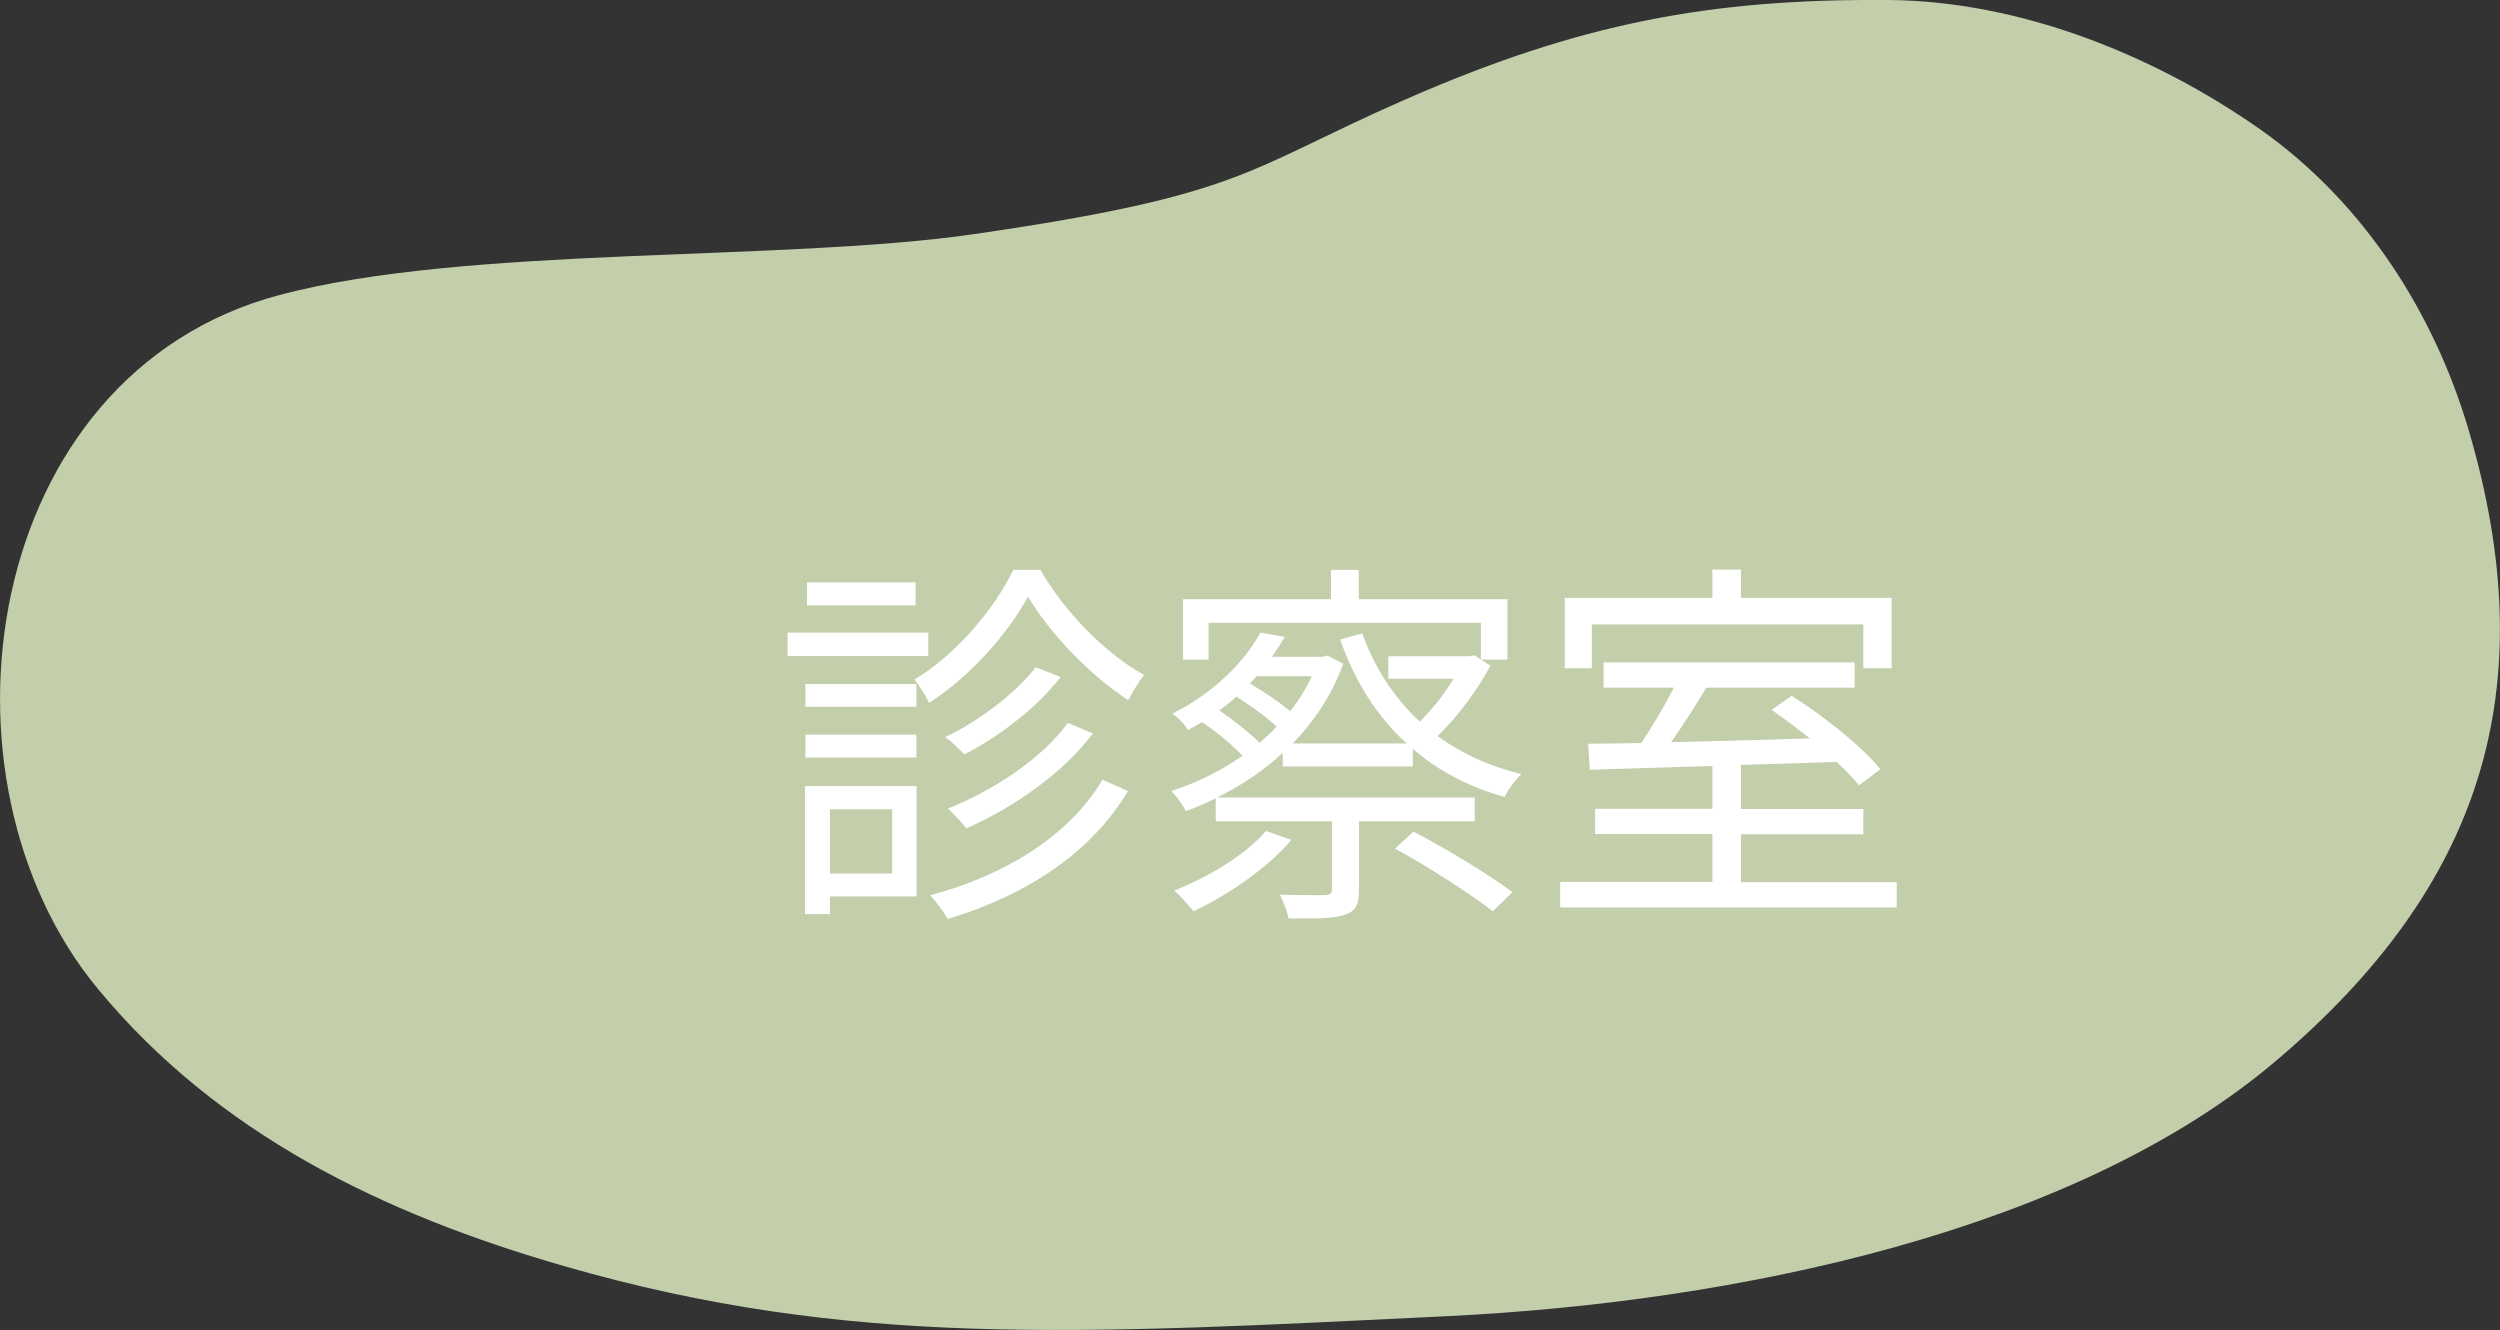
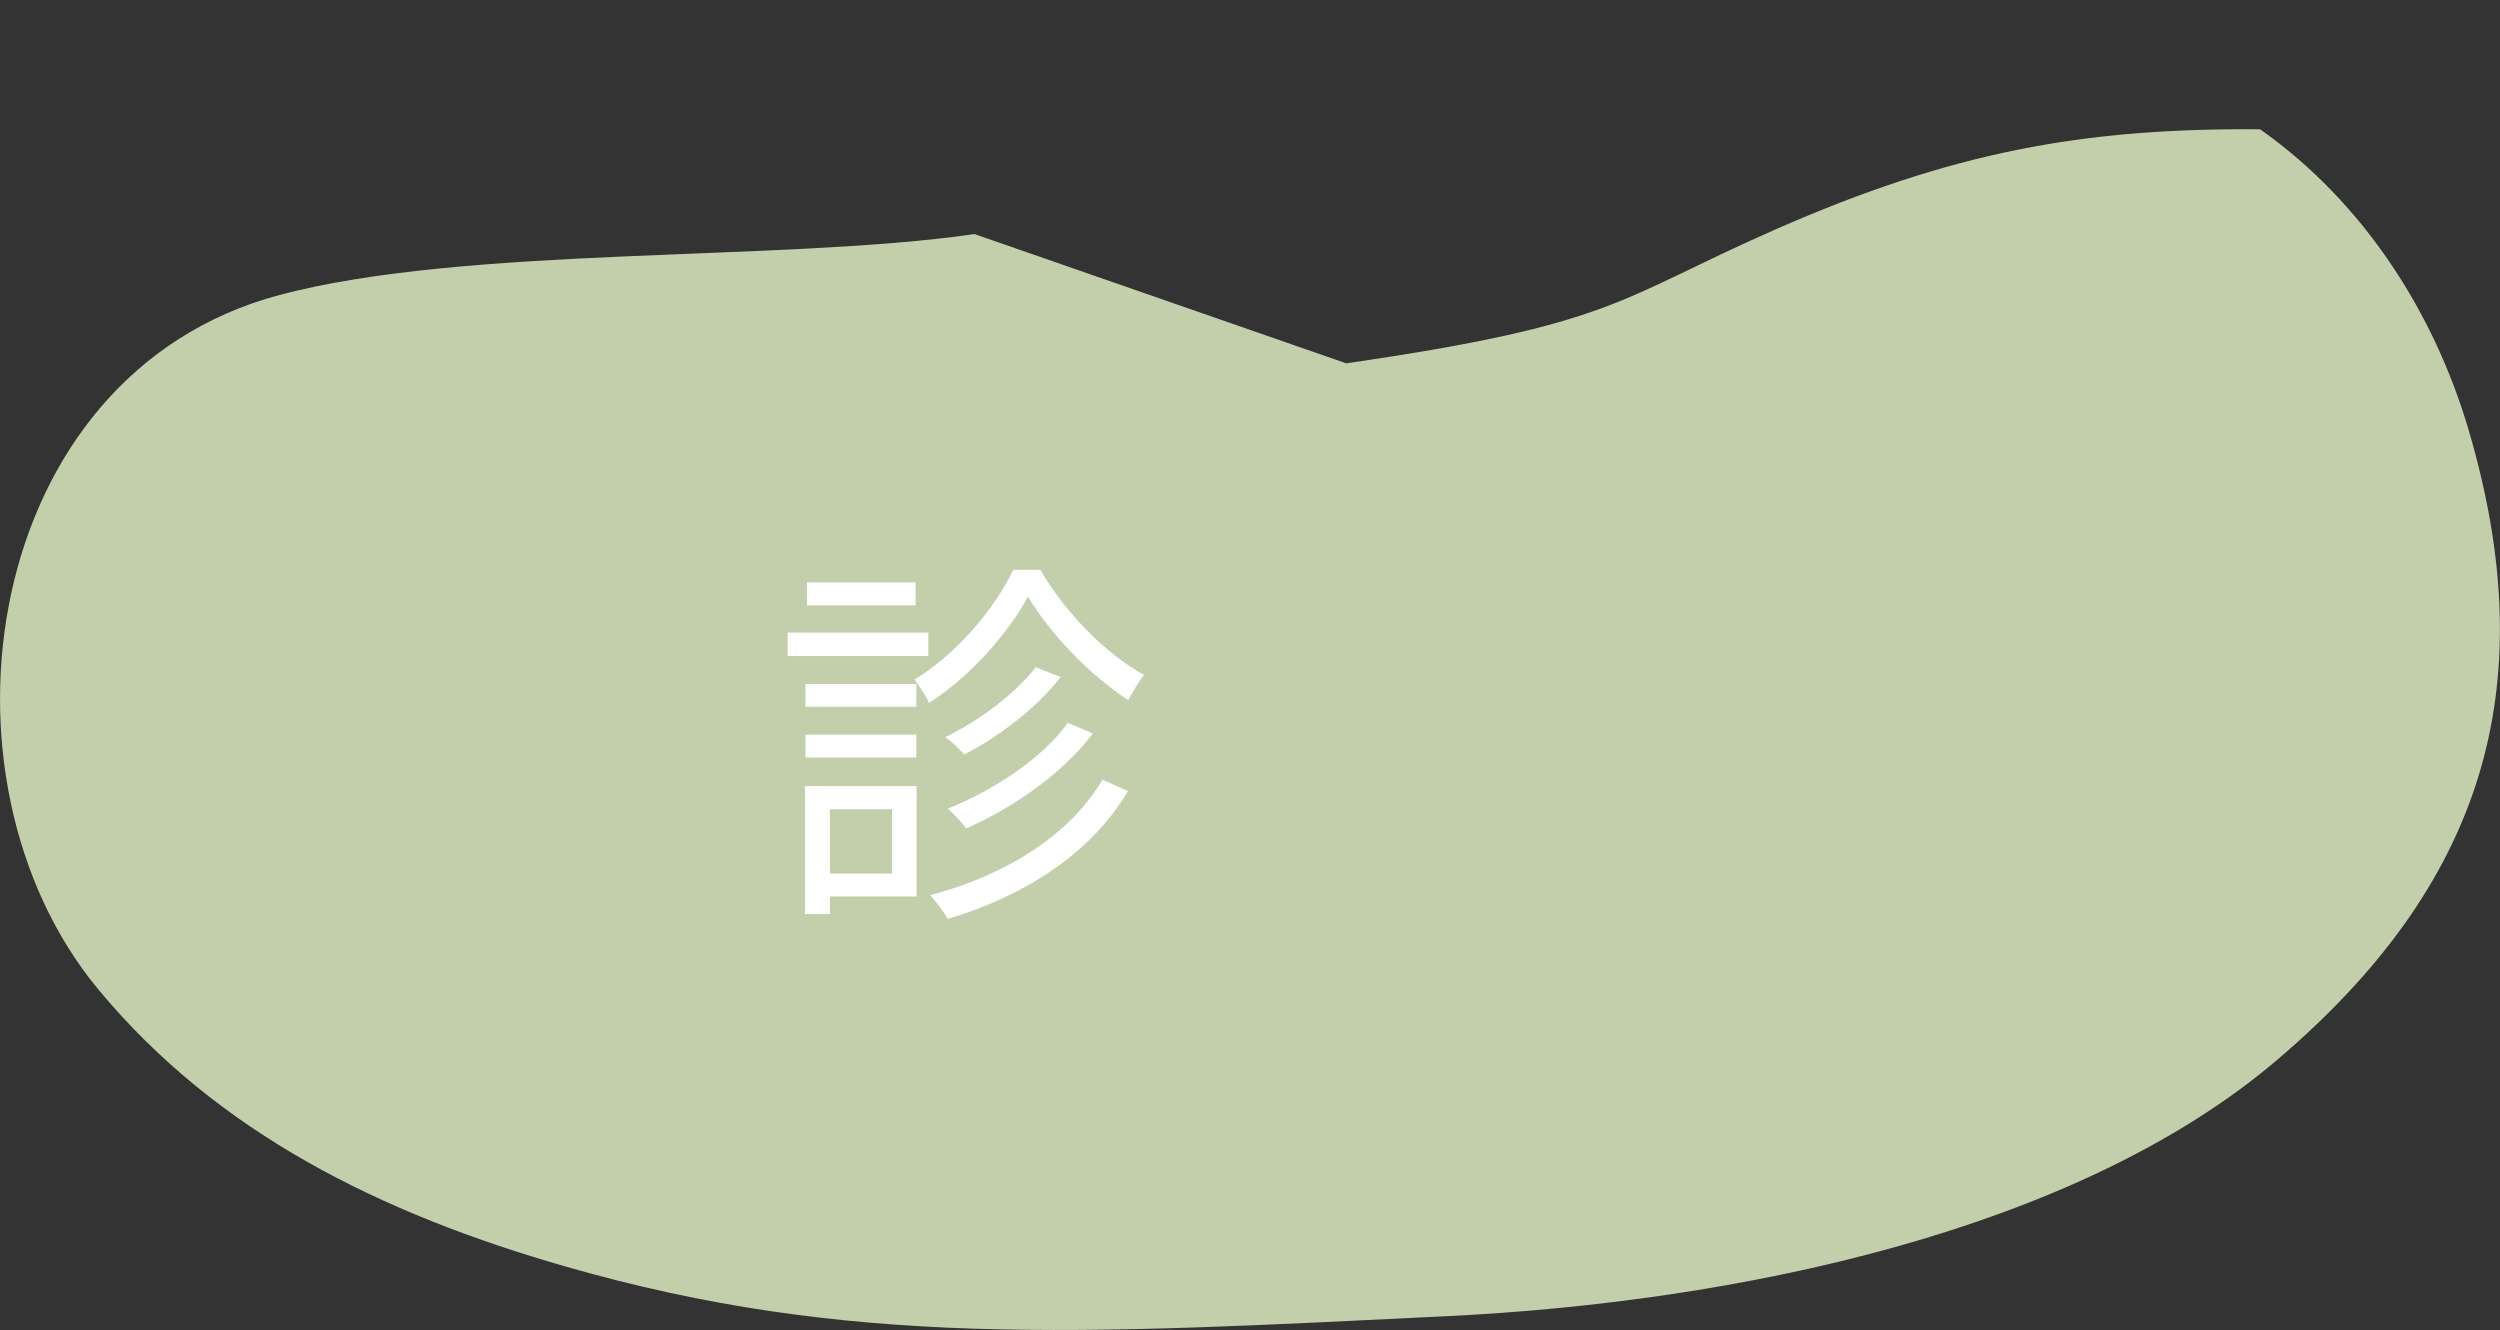
<svg xmlns="http://www.w3.org/2000/svg" id="_レイヤー_2" data-name="レイヤー 2" viewBox="0 0 98.05 52.17">
  <rect x="0" y="0" width="98.05" height="52.17" fill="#333333" stroke="none" />
  <defs>
    <style>
      .cls-1 {
        fill: #fff;
      }

      .cls-1, .cls-2 {
        stroke-width: 0px;
      }

      .cls-2 {
        fill: #c3ceab;
      }
    </style>
  </defs>
  <g id="_1026修正" data-name="1026修正">
    <g>
-       <path class="cls-2" d="m38.22,9.18c-7.59,1.1-19.93.44-27.26,2.39C-.76,14.69-3,30.55,3.86,38.81c4.67,5.63,11.1,8.79,18.31,10.86,11.13,3.2,20.08,2.66,34.59,1.95,11.28-.55,24.63-3.3,32.56-10.06,7.94-6.76,10.53-14.44,7.49-24.73-1.33-4.49-4.05-8.86-8.17-11.76C84.4,2.1,79.16.04,74.06,0c-6.97-.05-12.09.89-19.01,3.93-6.25,2.75-6.24,3.71-16.83,5.25Z" />
+       <path class="cls-2" d="m38.22,9.18c-7.59,1.1-19.93.44-27.26,2.39C-.76,14.69-3,30.55,3.86,38.81c4.67,5.63,11.1,8.79,18.31,10.86,11.13,3.2,20.08,2.66,34.59,1.95,11.28-.55,24.63-3.3,32.56-10.06,7.94-6.76,10.53-14.44,7.49-24.73-1.33-4.49-4.05-8.86-8.17-11.76c-6.97-.05-12.09.89-19.01,3.93-6.25,2.75-6.24,3.71-16.83,5.25Z" />
      <g>
        <path class="cls-1" d="m36.41,25.73h-5.52v-.92h5.52v.92Zm-.46,9.43h-3.4v.69h-.98v-5.02h4.38v4.33Zm-.01-7.44h-4.35v-.89h4.35v.89Zm-4.35,1.09h4.35v.9h-4.35v-.9Zm4.32-5.07h-4.26v-.9h4.26v.9Zm-3.36,8v2.52h2.44v-2.52h-2.44Zm8.25-9.39c.98,1.68,2.57,3.3,4.07,4.12-.21.27-.45.67-.62.99-1.49-.97-3.06-2.59-3.93-4.06-.78,1.44-2.26,3.12-3.88,4.17-.12-.27-.39-.67-.57-.92,1.61-.97,3.13-2.75,3.87-4.3h1.06Zm3.44,8.67c-1.4,2.38-3.95,4.09-7.07,5.02-.15-.27-.45-.67-.69-.93,3-.79,5.49-2.38,6.76-4.53l.99.44Zm-2.64-4.47c-.93,1.21-2.42,2.34-3.78,3.04-.2-.21-.48-.5-.75-.68,1.29-.61,2.76-1.71,3.55-2.74l.97.38Zm1.26,2.22c-1.16,1.54-3.08,2.89-4.96,3.72-.18-.24-.48-.55-.72-.78,1.79-.71,3.71-1.98,4.7-3.36l.99.42Z" />
-         <path class="cls-1" d="m58.46,26.1c-.52.97-1.3,2.02-2.08,2.77.93.67,2.03,1.19,3.29,1.49-.24.22-.53.62-.66.9-1.41-.4-2.61-1.03-3.6-1.89v.69h-5.1v-.53c-.78.72-1.67,1.3-2.58,1.75h10.11v.93h-4.54v2.69c0,.55-.12.84-.55.97-.43.17-1.14.15-2.21.15-.06-.29-.21-.66-.34-.93.83.02,1.54.02,1.77.02.21-.02.27-.06.27-.24v-2.66h-4.56v-.9c-.39.2-.78.36-1.17.5-.12-.24-.38-.6-.57-.79.96-.3,1.92-.77,2.79-1.38-.39-.42-1-.92-1.58-1.32-.18.1-.36.21-.55.31-.12-.19-.41-.51-.62-.64,1.72-.87,2.87-2.1,3.45-3.18l.96.17c-.15.25-.32.52-.5.78h1.99l.18-.05.62.32c-.44,1.23-1.14,2.26-1.98,3.13h4.47c-1.17-1.06-2.04-2.45-2.61-4.08l.87-.24c.48,1.36,1.25,2.53,2.25,3.46.5-.48.98-1.1,1.33-1.68h-2.56v-.88h3.18l.2-.04.25.17v-1.44h-10.68v1.44h-1v-2.37h5.8v-1.15h1.09v1.15h5.83v2.37h-1.04l.38.24Zm-7.81,6.84c-.95,1.12-2.49,2.16-3.84,2.8-.17-.21-.53-.63-.76-.81,1.35-.54,2.79-1.39,3.6-2.34l1,.35Zm-.58-4.44c-.39-.38-1.02-.82-1.58-1.18-.21.2-.43.38-.67.54.57.39,1.18.88,1.58,1.27.22-.19.46-.4.67-.63Zm-.78-1.98c-.09.09-.18.19-.27.29.55.31,1.16.73,1.58,1.08.34-.42.63-.89.85-1.37h-2.16Zm6.15,6.1c1.3.67,2.98,1.7,3.88,2.37l-.77.75c-.85-.66-2.52-1.74-3.84-2.46l.72-.66Z" />
-         <path class="cls-1" d="m74.39,34.59v1h-13.2v-1h5.97v-1.88h-4.6v-.99h4.6v-1.68c-1.81.06-3.49.11-4.81.15l-.06-1.02c.61-.01,1.32-.01,2.08-.03.44-.65.92-1.47,1.28-2.17h-2.76v-.99h9.85v.99h-5.82c-.42.71-.92,1.48-1.38,2.14,1.68-.04,3.57-.09,5.44-.15-.5-.4-1.02-.79-1.5-1.12l.79-.55c1.26.79,2.78,2.01,3.48,2.88l-.84.63c-.22-.27-.52-.58-.88-.92-1.25.04-2.52.09-3.75.12v1.73h4.8v.99h-4.8v1.88h6.11Zm-11.96-8.38h-1.06v-2.76h5.79v-1.11h1.12v1.11h5.91v2.76h-1.11v-1.72h-10.65v1.72Z" />
      </g>
    </g>
  </g>
</svg>